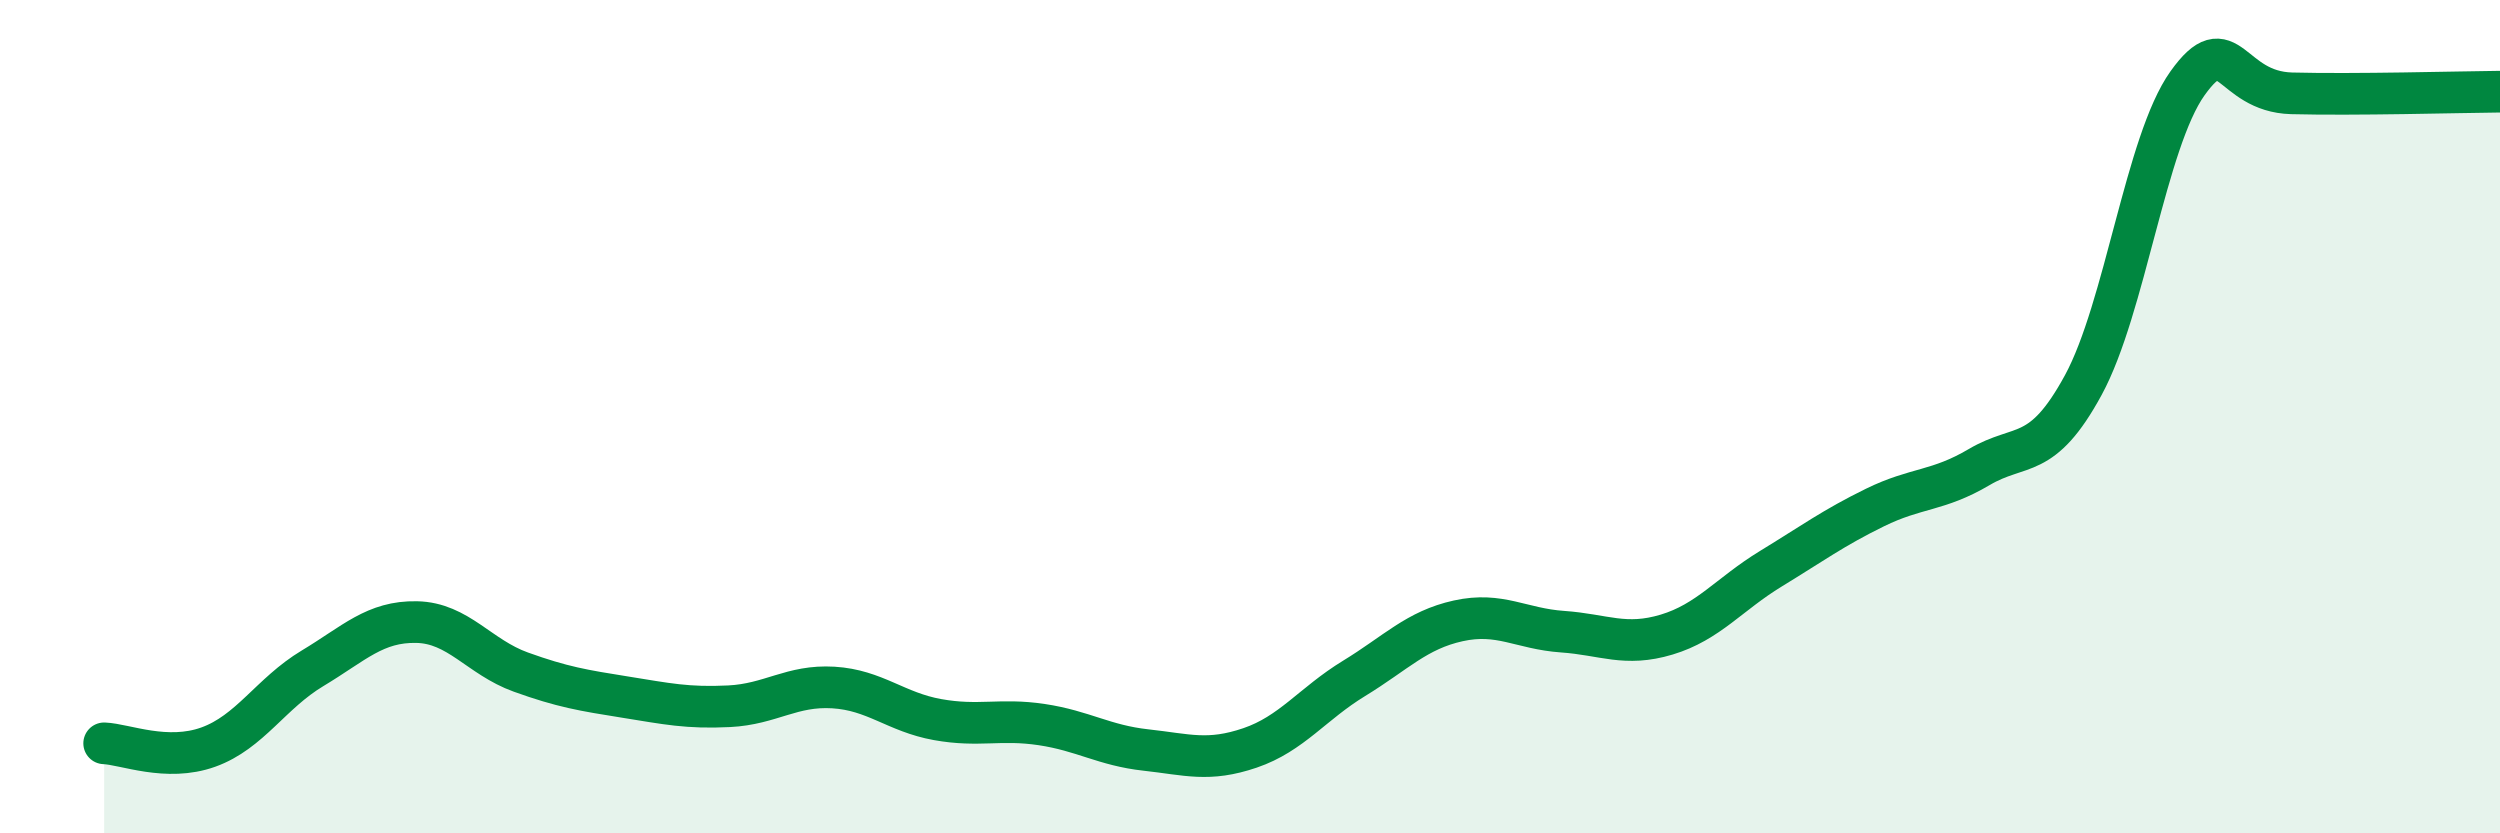
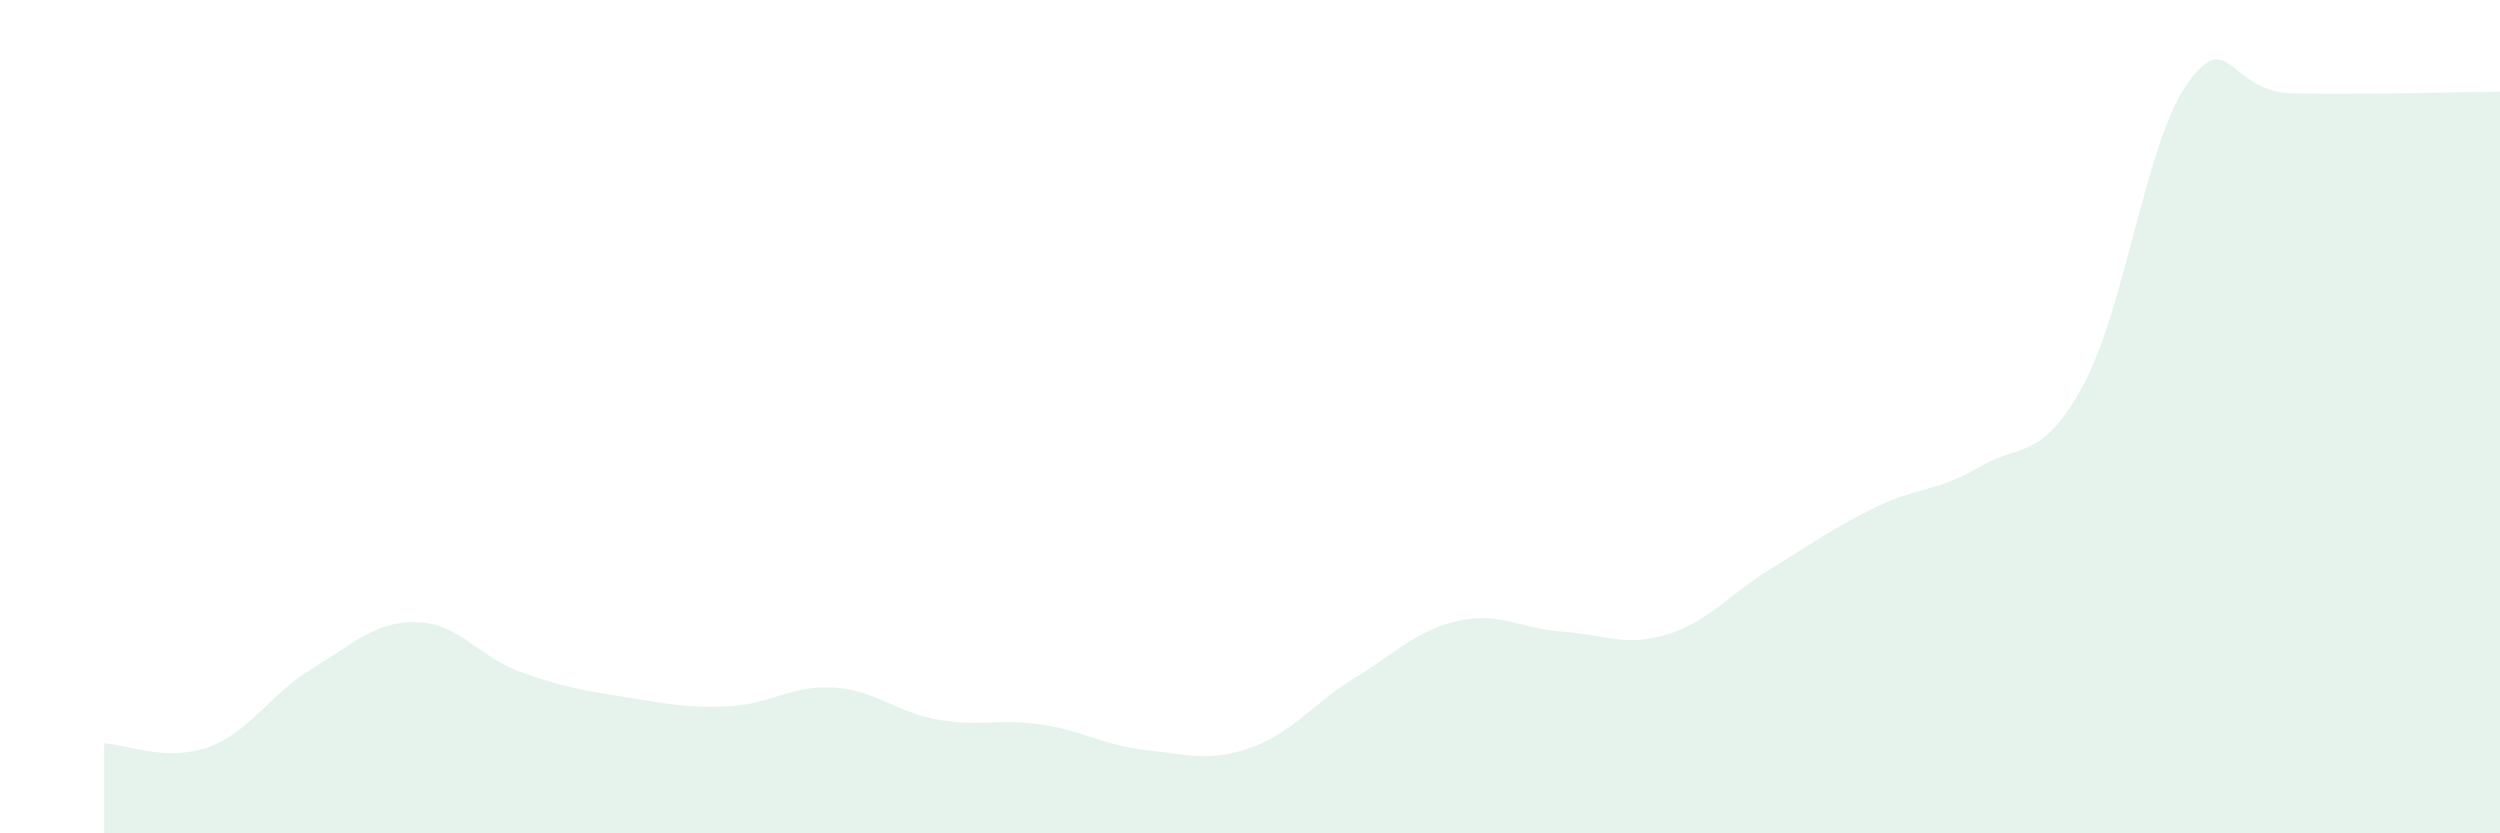
<svg xmlns="http://www.w3.org/2000/svg" width="60" height="20" viewBox="0 0 60 20">
  <path d="M 2.5,17.84 C 3,17.86 4,18.29 5,17.93 C 6,17.57 6.5,16.64 7.5,16.04 C 8.5,15.44 9,14.91 10,14.93 C 11,14.95 11.5,15.77 12.5,16.13 C 13.5,16.49 14,16.57 15,16.73 C 16,16.89 16.5,17 17.5,16.95 C 18.5,16.9 19,16.44 20,16.5 C 21,16.56 21.5,17.09 22.5,17.27 C 23.5,17.45 24,17.24 25,17.39 C 26,17.54 26.5,17.89 27.5,18 C 28.5,18.11 29,18.29 30,17.95 C 31,17.61 31.5,16.89 32.5,16.28 C 33.5,15.67 34,15.12 35,14.9 C 36,14.68 36.5,15.09 37.5,15.16 C 38.5,15.23 39,15.53 40,15.23 C 41,14.93 41.5,14.26 42.5,13.65 C 43.5,13.04 44,12.67 45,12.18 C 46,11.69 46.5,11.8 47.5,11.21 C 48.5,10.62 49,11.08 50,9.24 C 51,7.4 51.5,3.4 52.5,2 C 53.5,0.6 53.5,2.2 55,2.24 C 56.5,2.28 59,2.21 60,2.2L60 20L2.5 20Z" fill="#008740" opacity="0.1" stroke-linecap="round" stroke-linejoin="round" />
-   <path d="M 2.5,17.84 C 3,17.86 4,18.29 5,17.93 C 6,17.57 6.5,16.64 7.5,16.04 C 8.5,15.44 9,14.91 10,14.93 C 11,14.95 11.5,15.77 12.5,16.13 C 13.5,16.49 14,16.57 15,16.73 C 16,16.89 16.5,17 17.5,16.95 C 18.5,16.9 19,16.44 20,16.5 C 21,16.56 21.5,17.09 22.5,17.27 C 23.5,17.45 24,17.24 25,17.39 C 26,17.54 26.5,17.89 27.5,18 C 28.5,18.11 29,18.29 30,17.95 C 31,17.61 31.5,16.89 32.5,16.28 C 33.5,15.67 34,15.12 35,14.9 C 36,14.68 36.5,15.09 37.5,15.16 C 38.5,15.23 39,15.53 40,15.23 C 41,14.93 41.5,14.26 42.5,13.65 C 43.5,13.04 44,12.67 45,12.18 C 46,11.69 46.5,11.8 47.5,11.21 C 48.5,10.62 49,11.08 50,9.24 C 51,7.4 51.5,3.4 52.5,2 C 53.5,0.6 53.5,2.2 55,2.24 C 56.5,2.28 59,2.21 60,2.2" stroke="#008740" stroke-width="1" fill="none" stroke-linecap="round" stroke-linejoin="round" />
</svg>